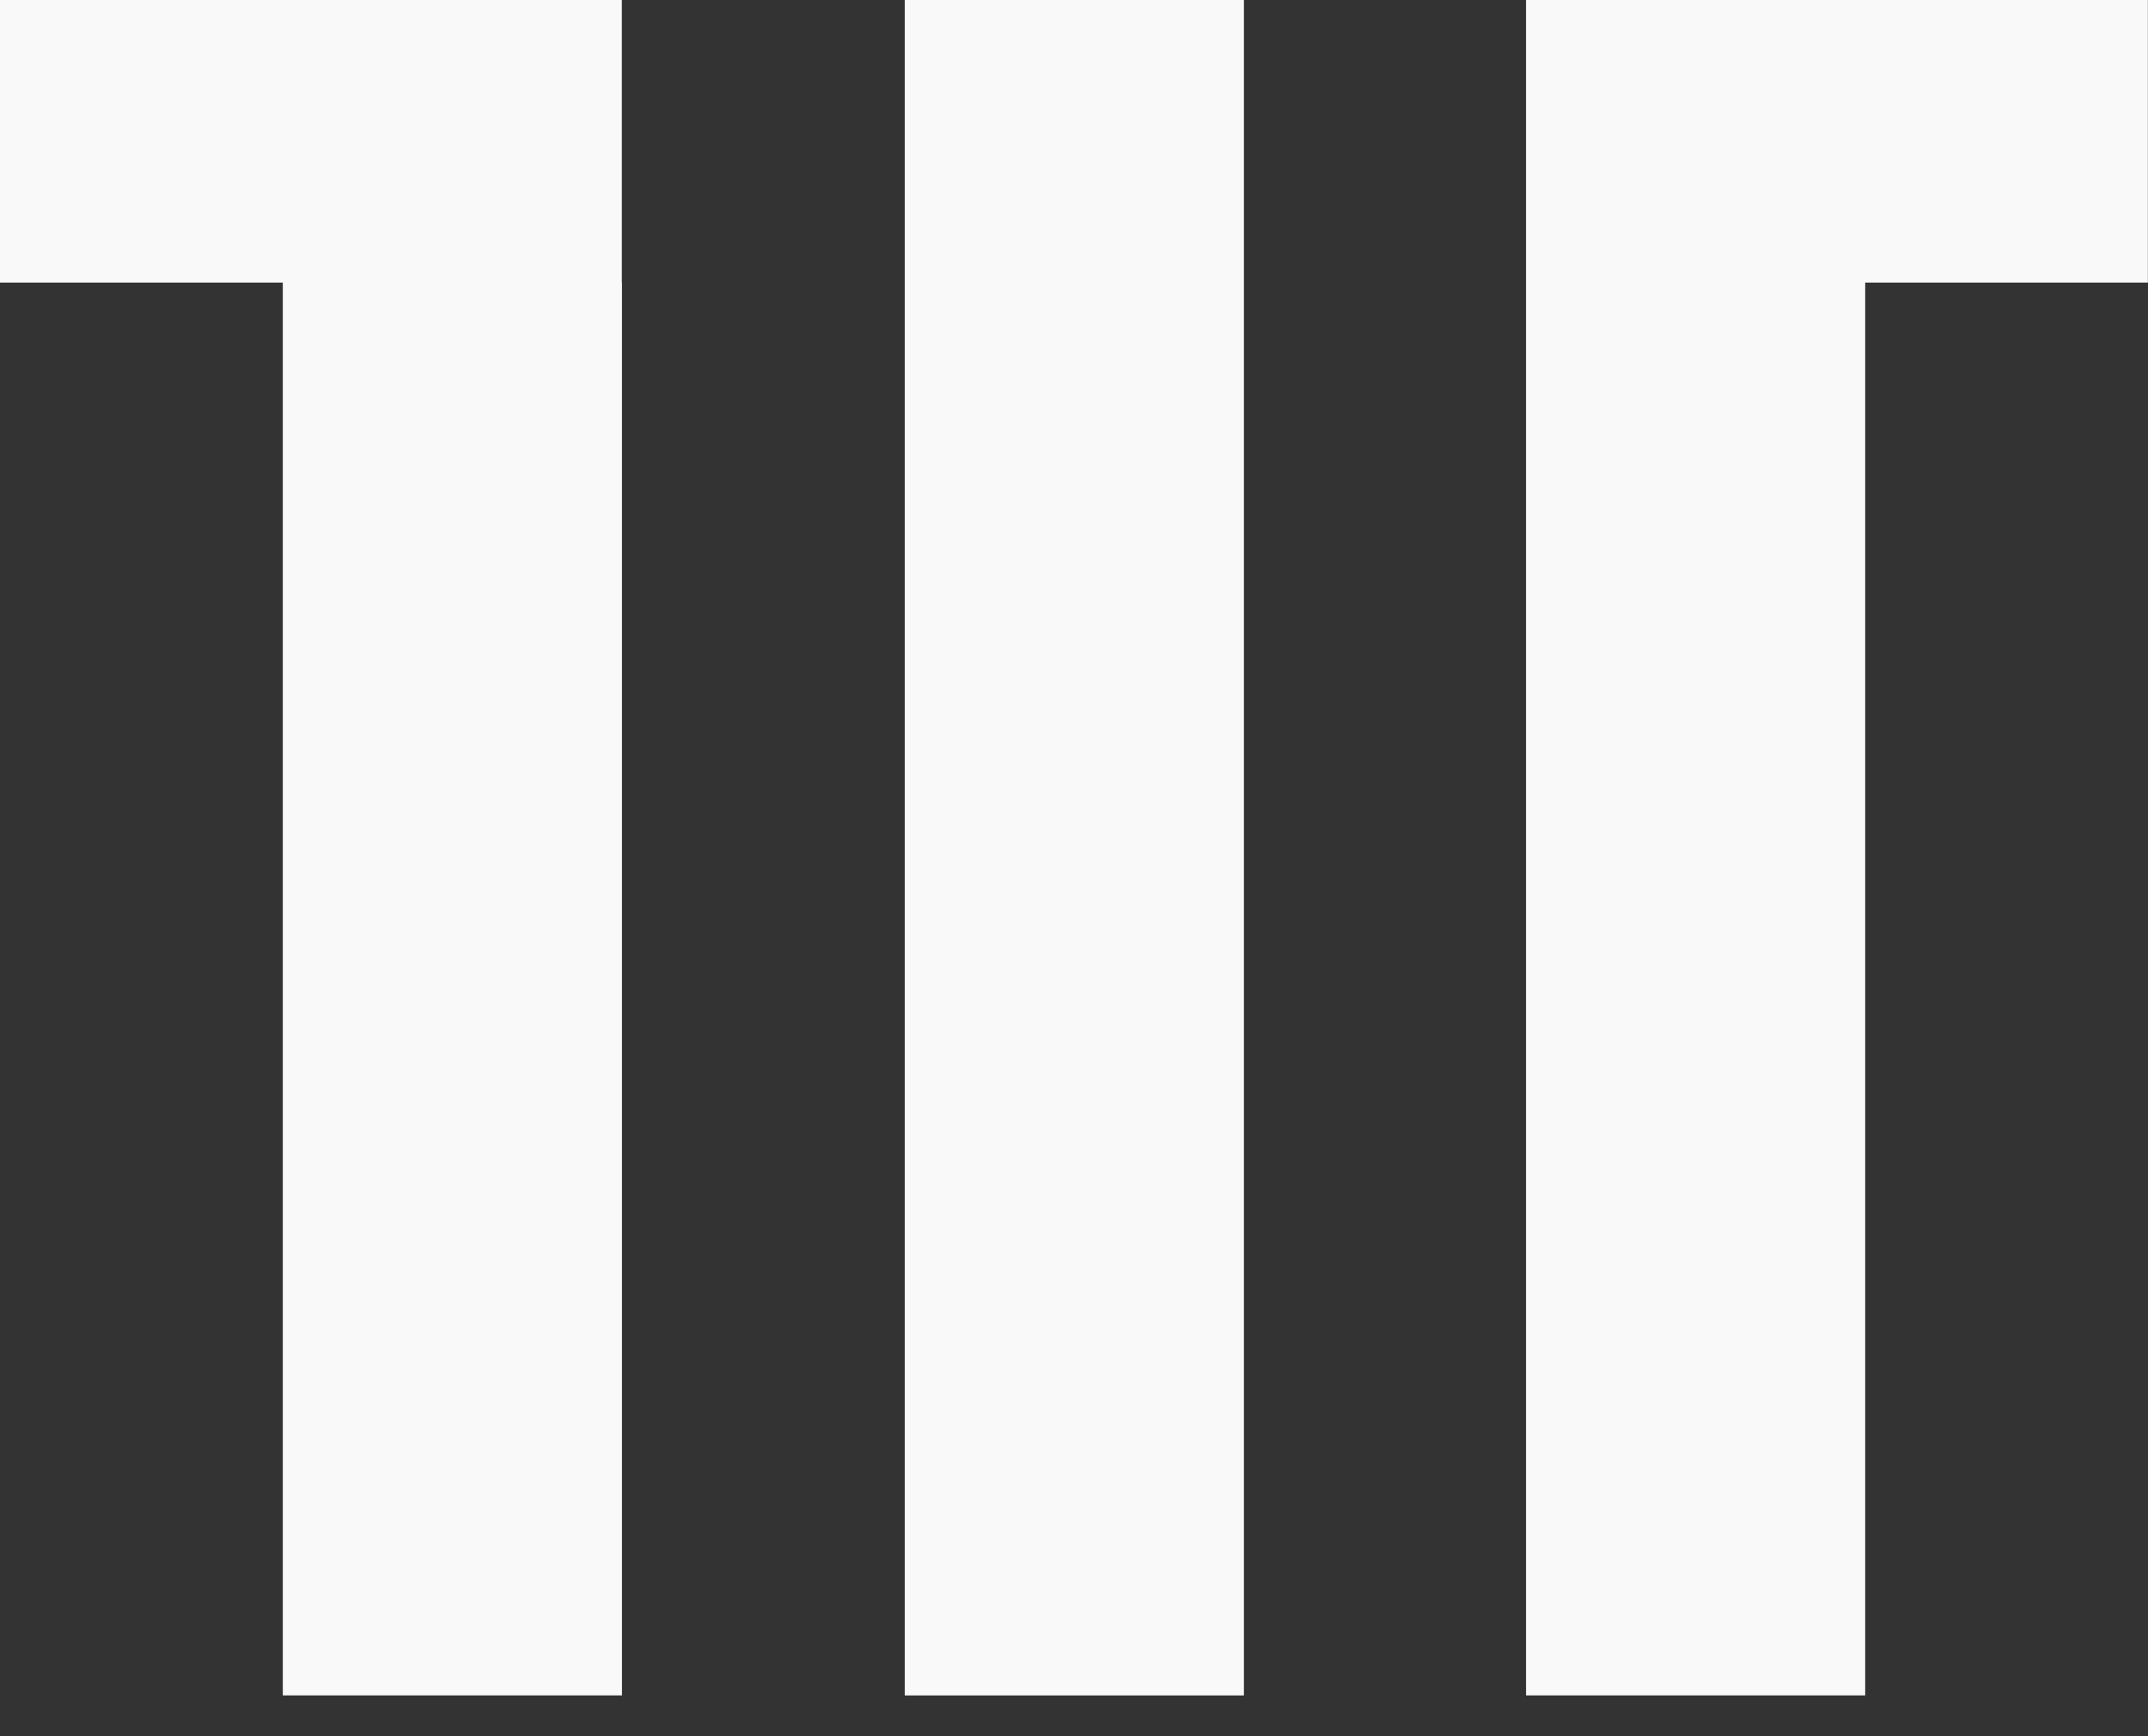
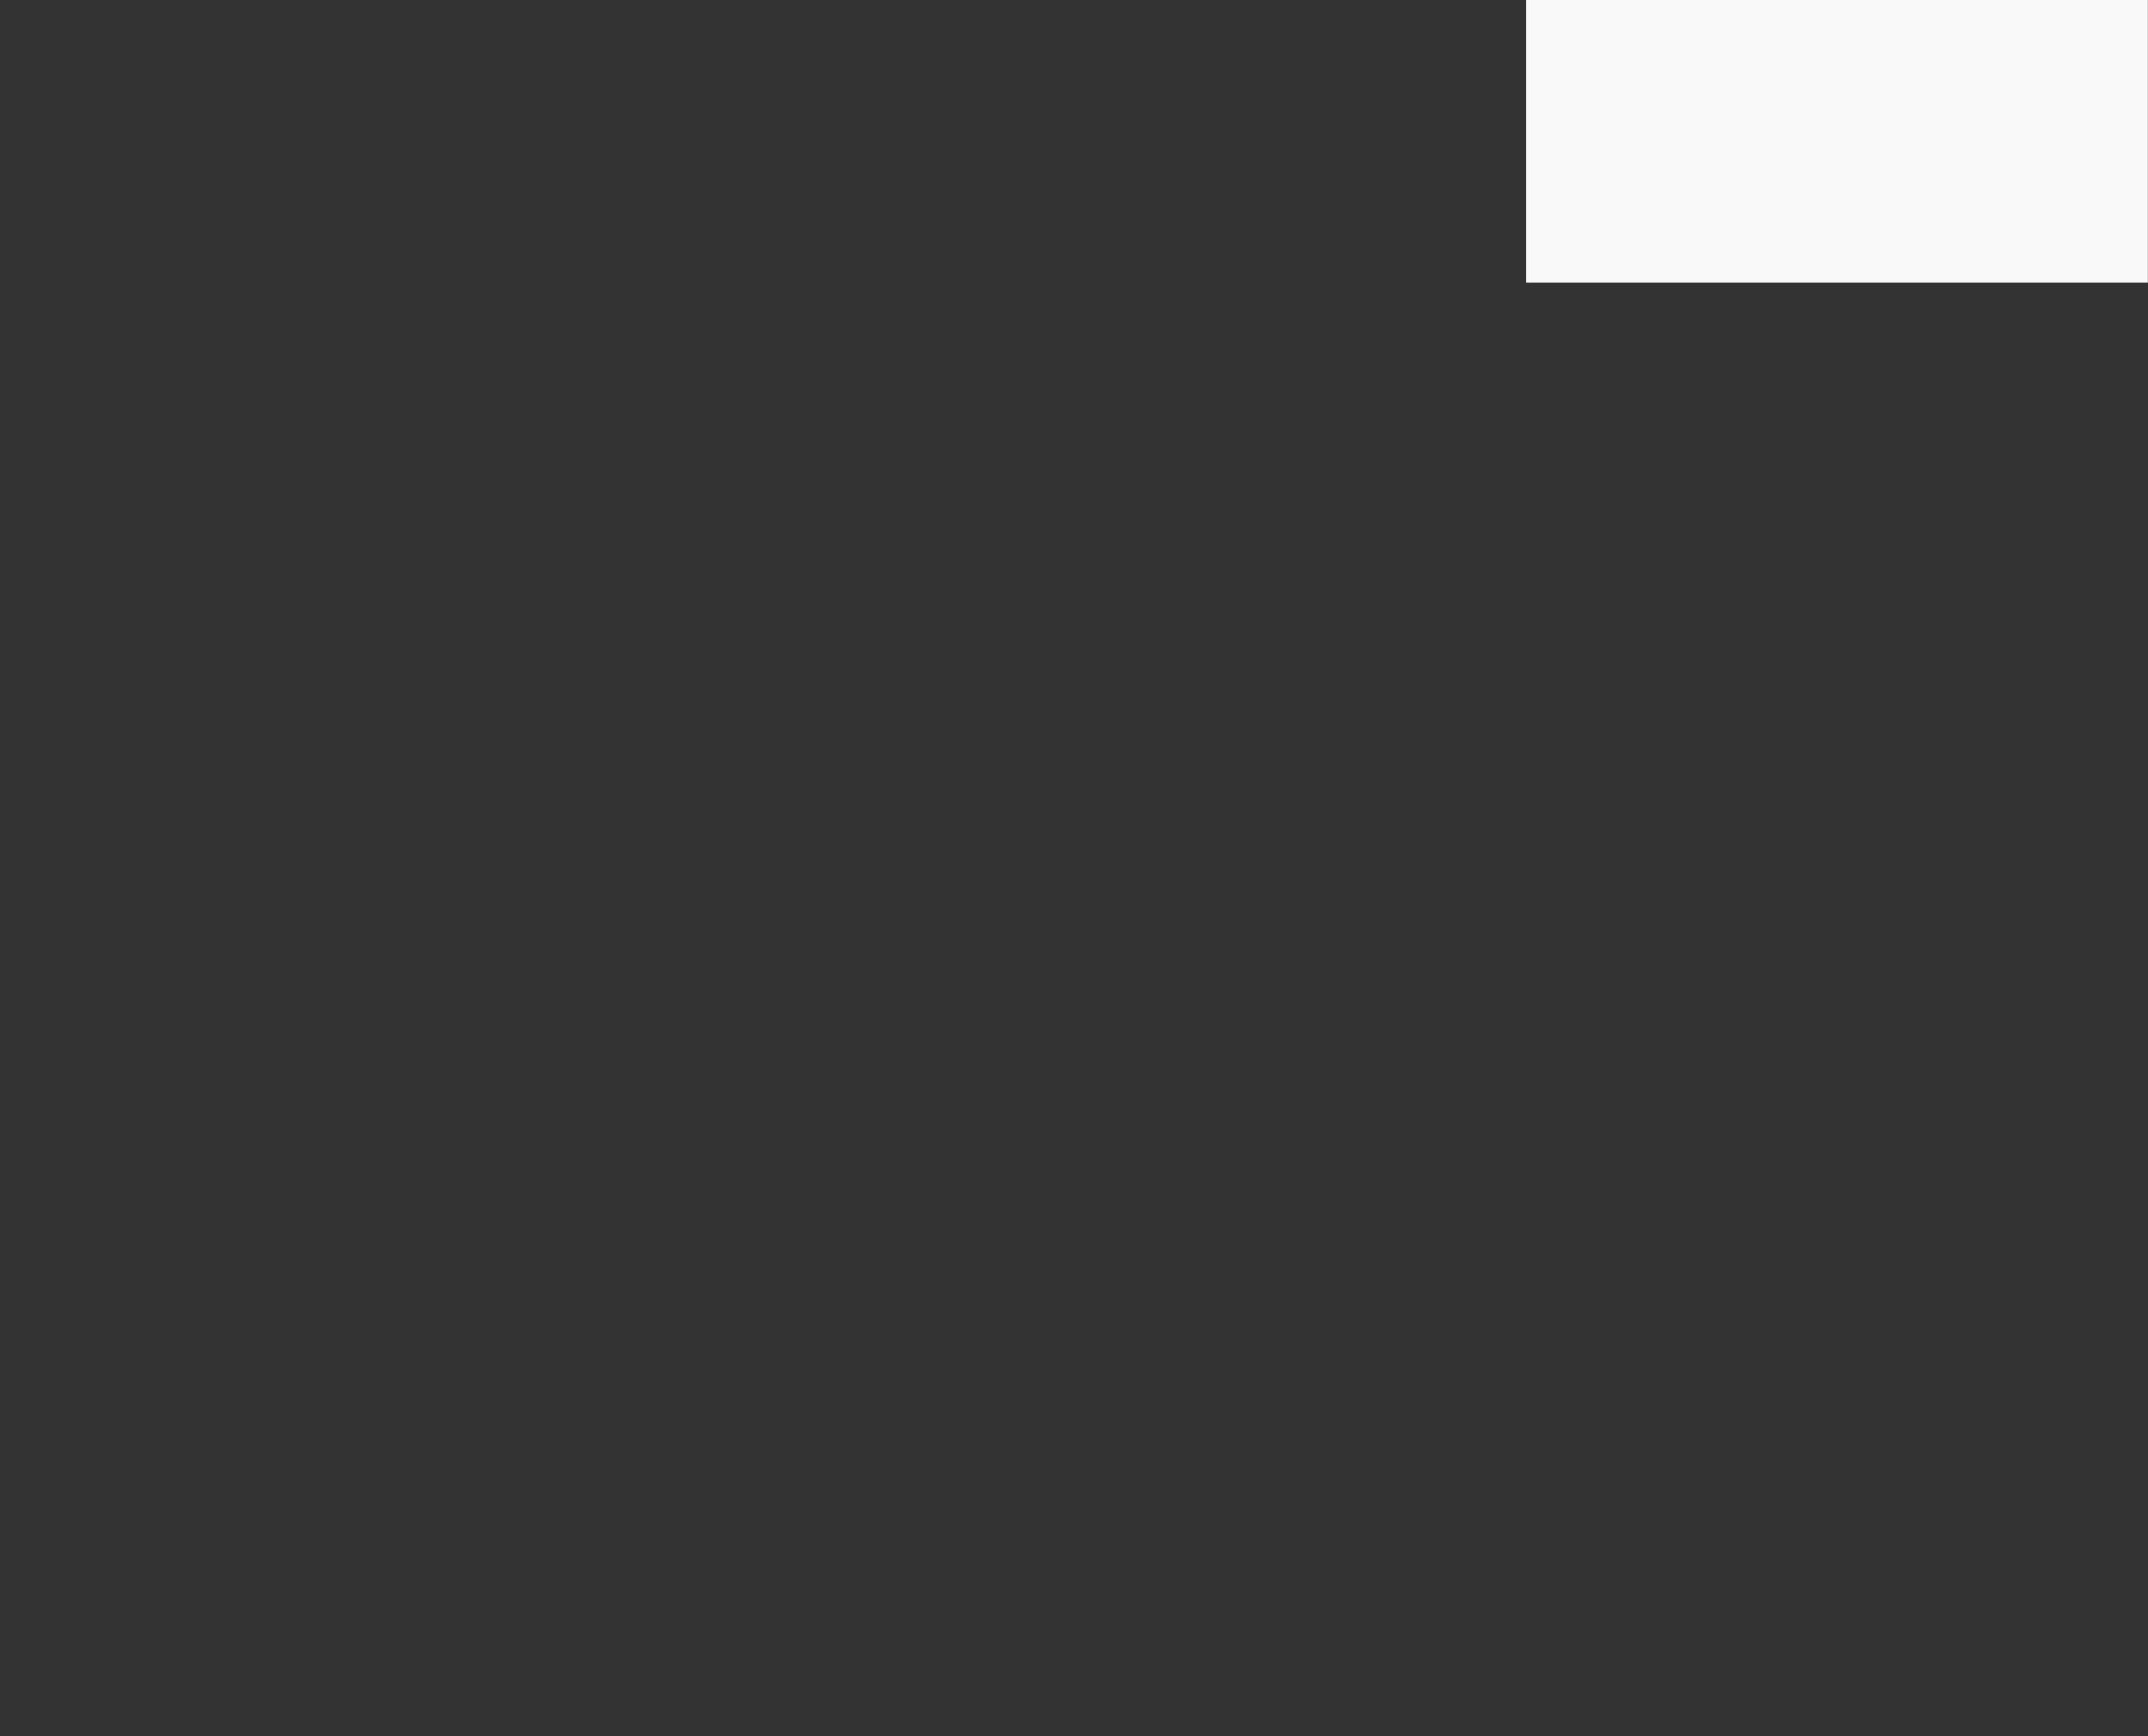
<svg xmlns="http://www.w3.org/2000/svg" width="47" height="38" viewBox="0 0 47 38" fill="none">
  <rect x="0" y="0" width="47" height="38" fill="#333333" stroke="none" />
-   <path fill-rule="evenodd" clip-rule="evenodd" d="M13.606 0H0V6.185H6.188V37.106H13.609V6.184H13.606V0Z" fill="#F9F9F9" />
-   <path fill-rule="evenodd" clip-rule="evenodd" d="M46.997 0H33.391V6.184V6.185V37.106H40.812V6.185H46.997V0Z" fill="#F9F9F9" />
-   <path d="M19.797 0H27.218V37.107H19.797V0Z" fill="#F9F9F9" />
+   <path fill-rule="evenodd" clip-rule="evenodd" d="M46.997 0H33.391V6.184V6.185H40.812V6.185H46.997V0Z" fill="#F9F9F9" />
</svg>